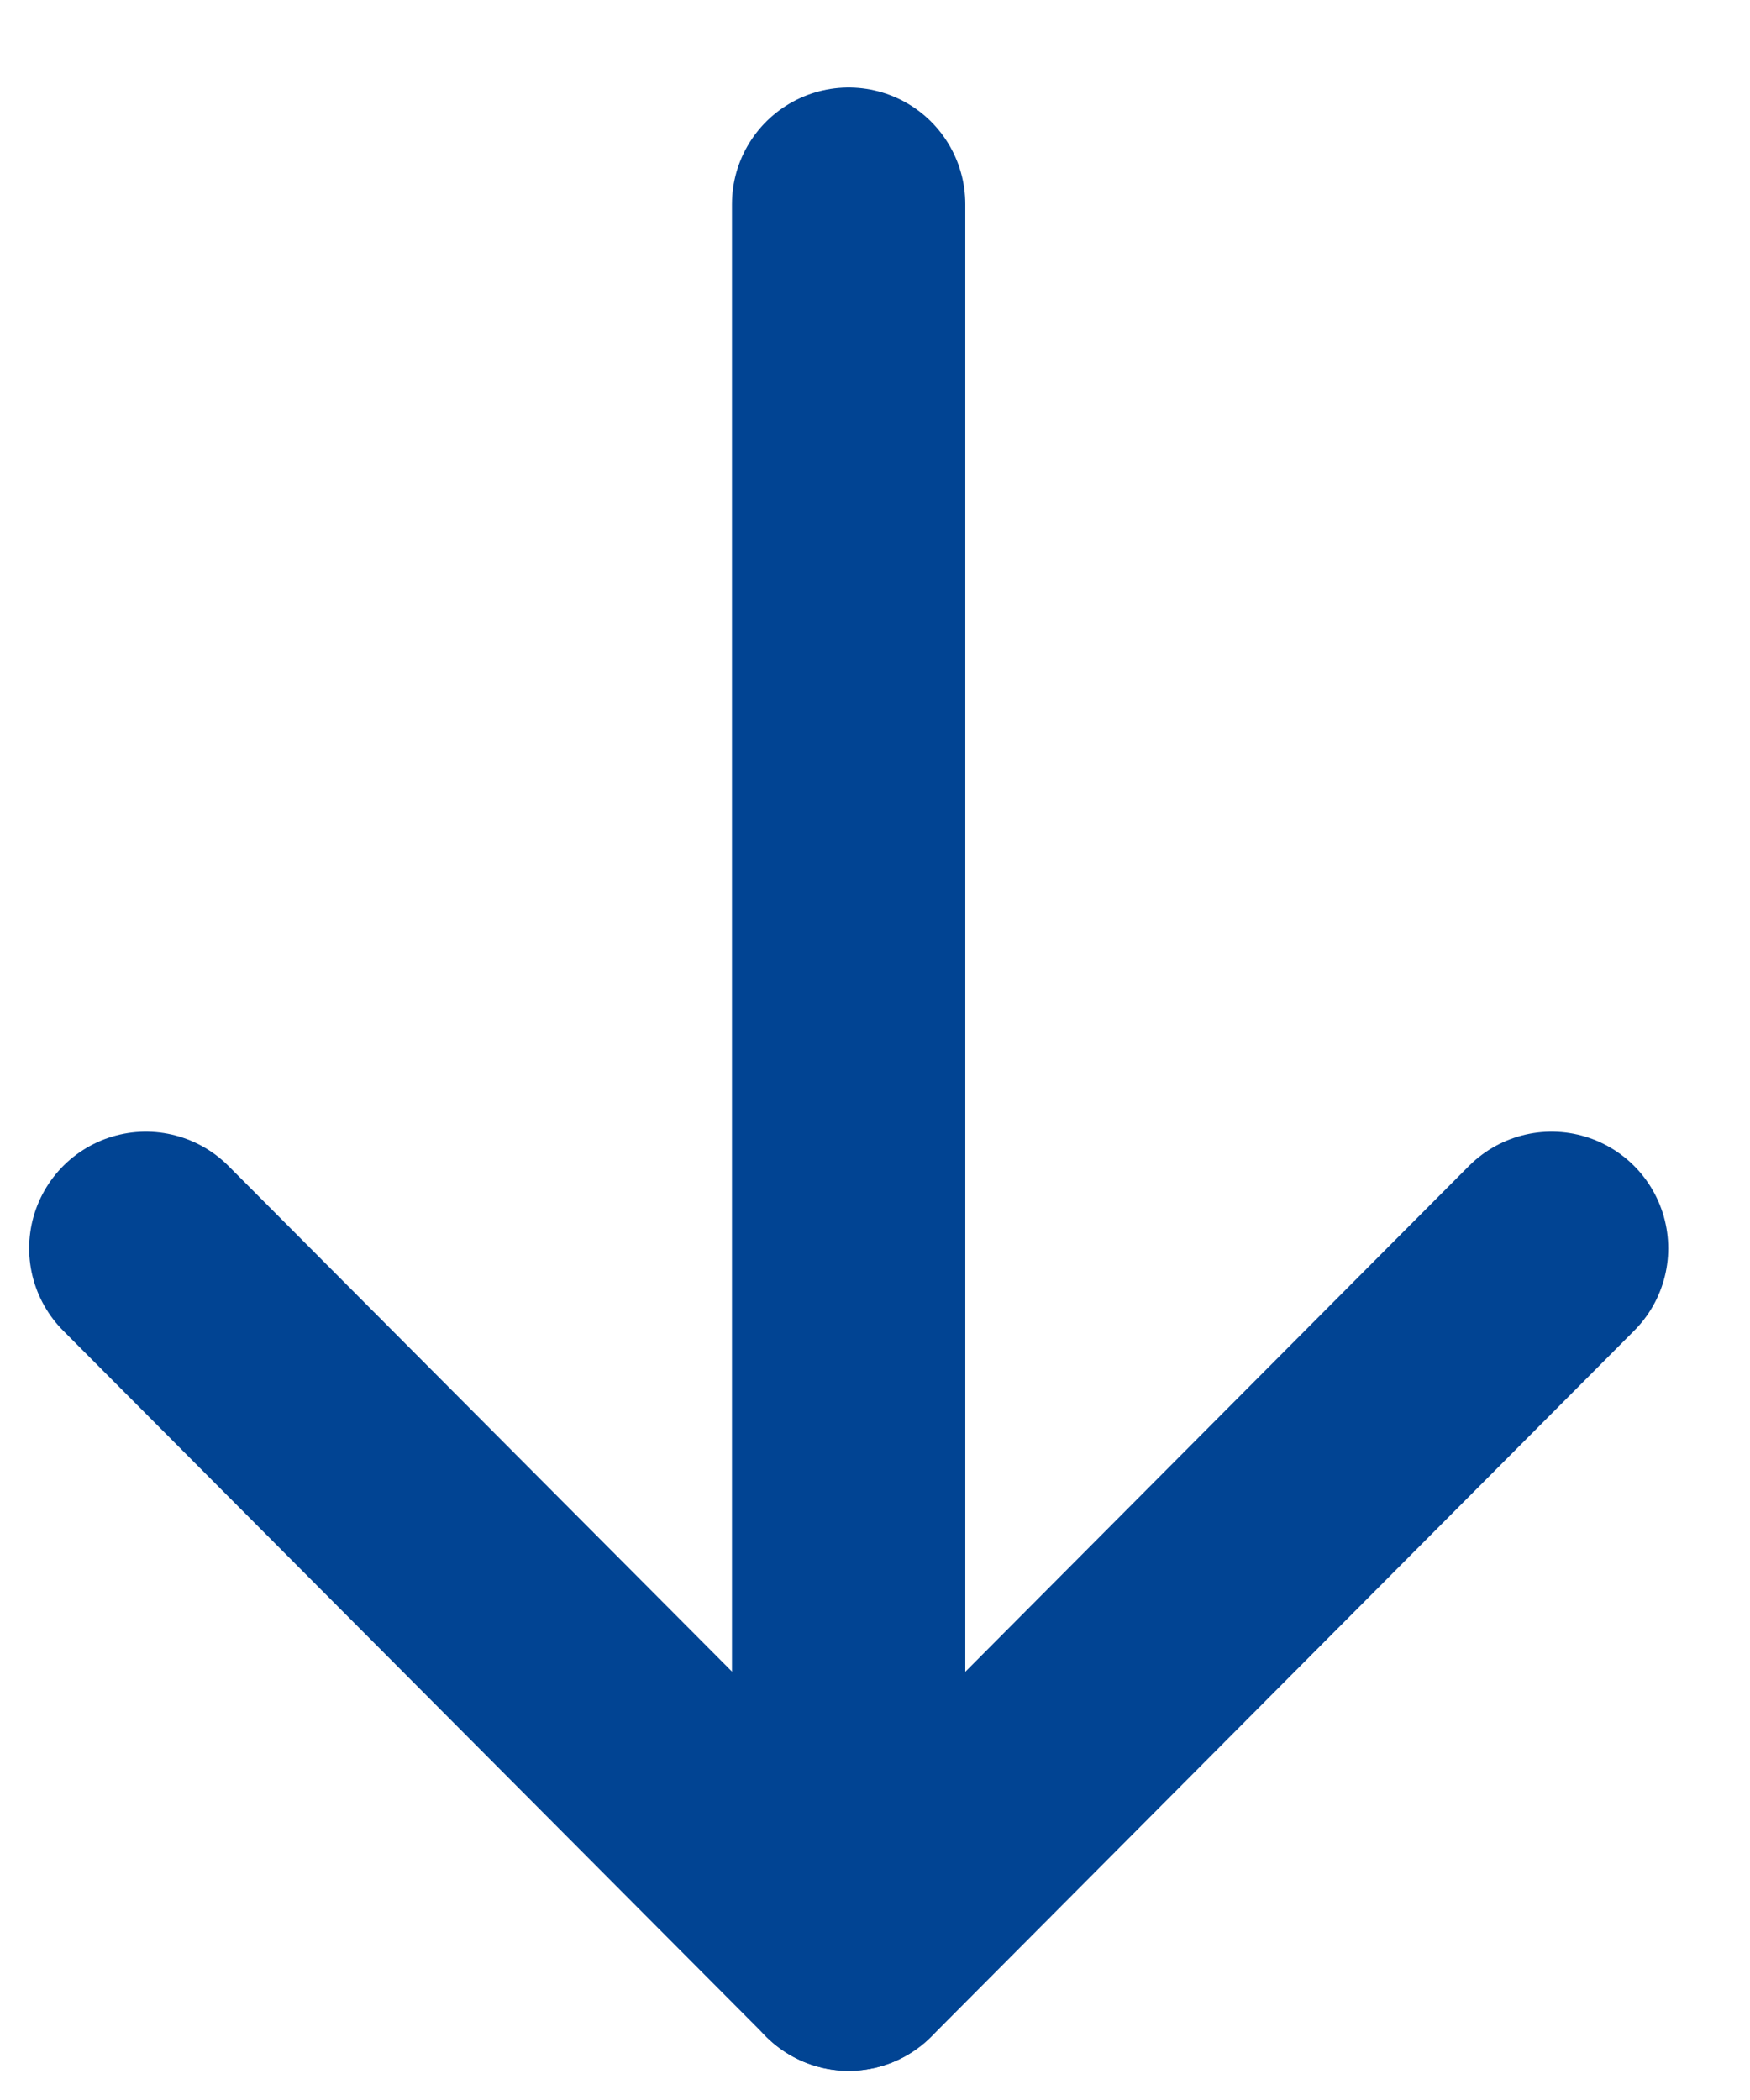
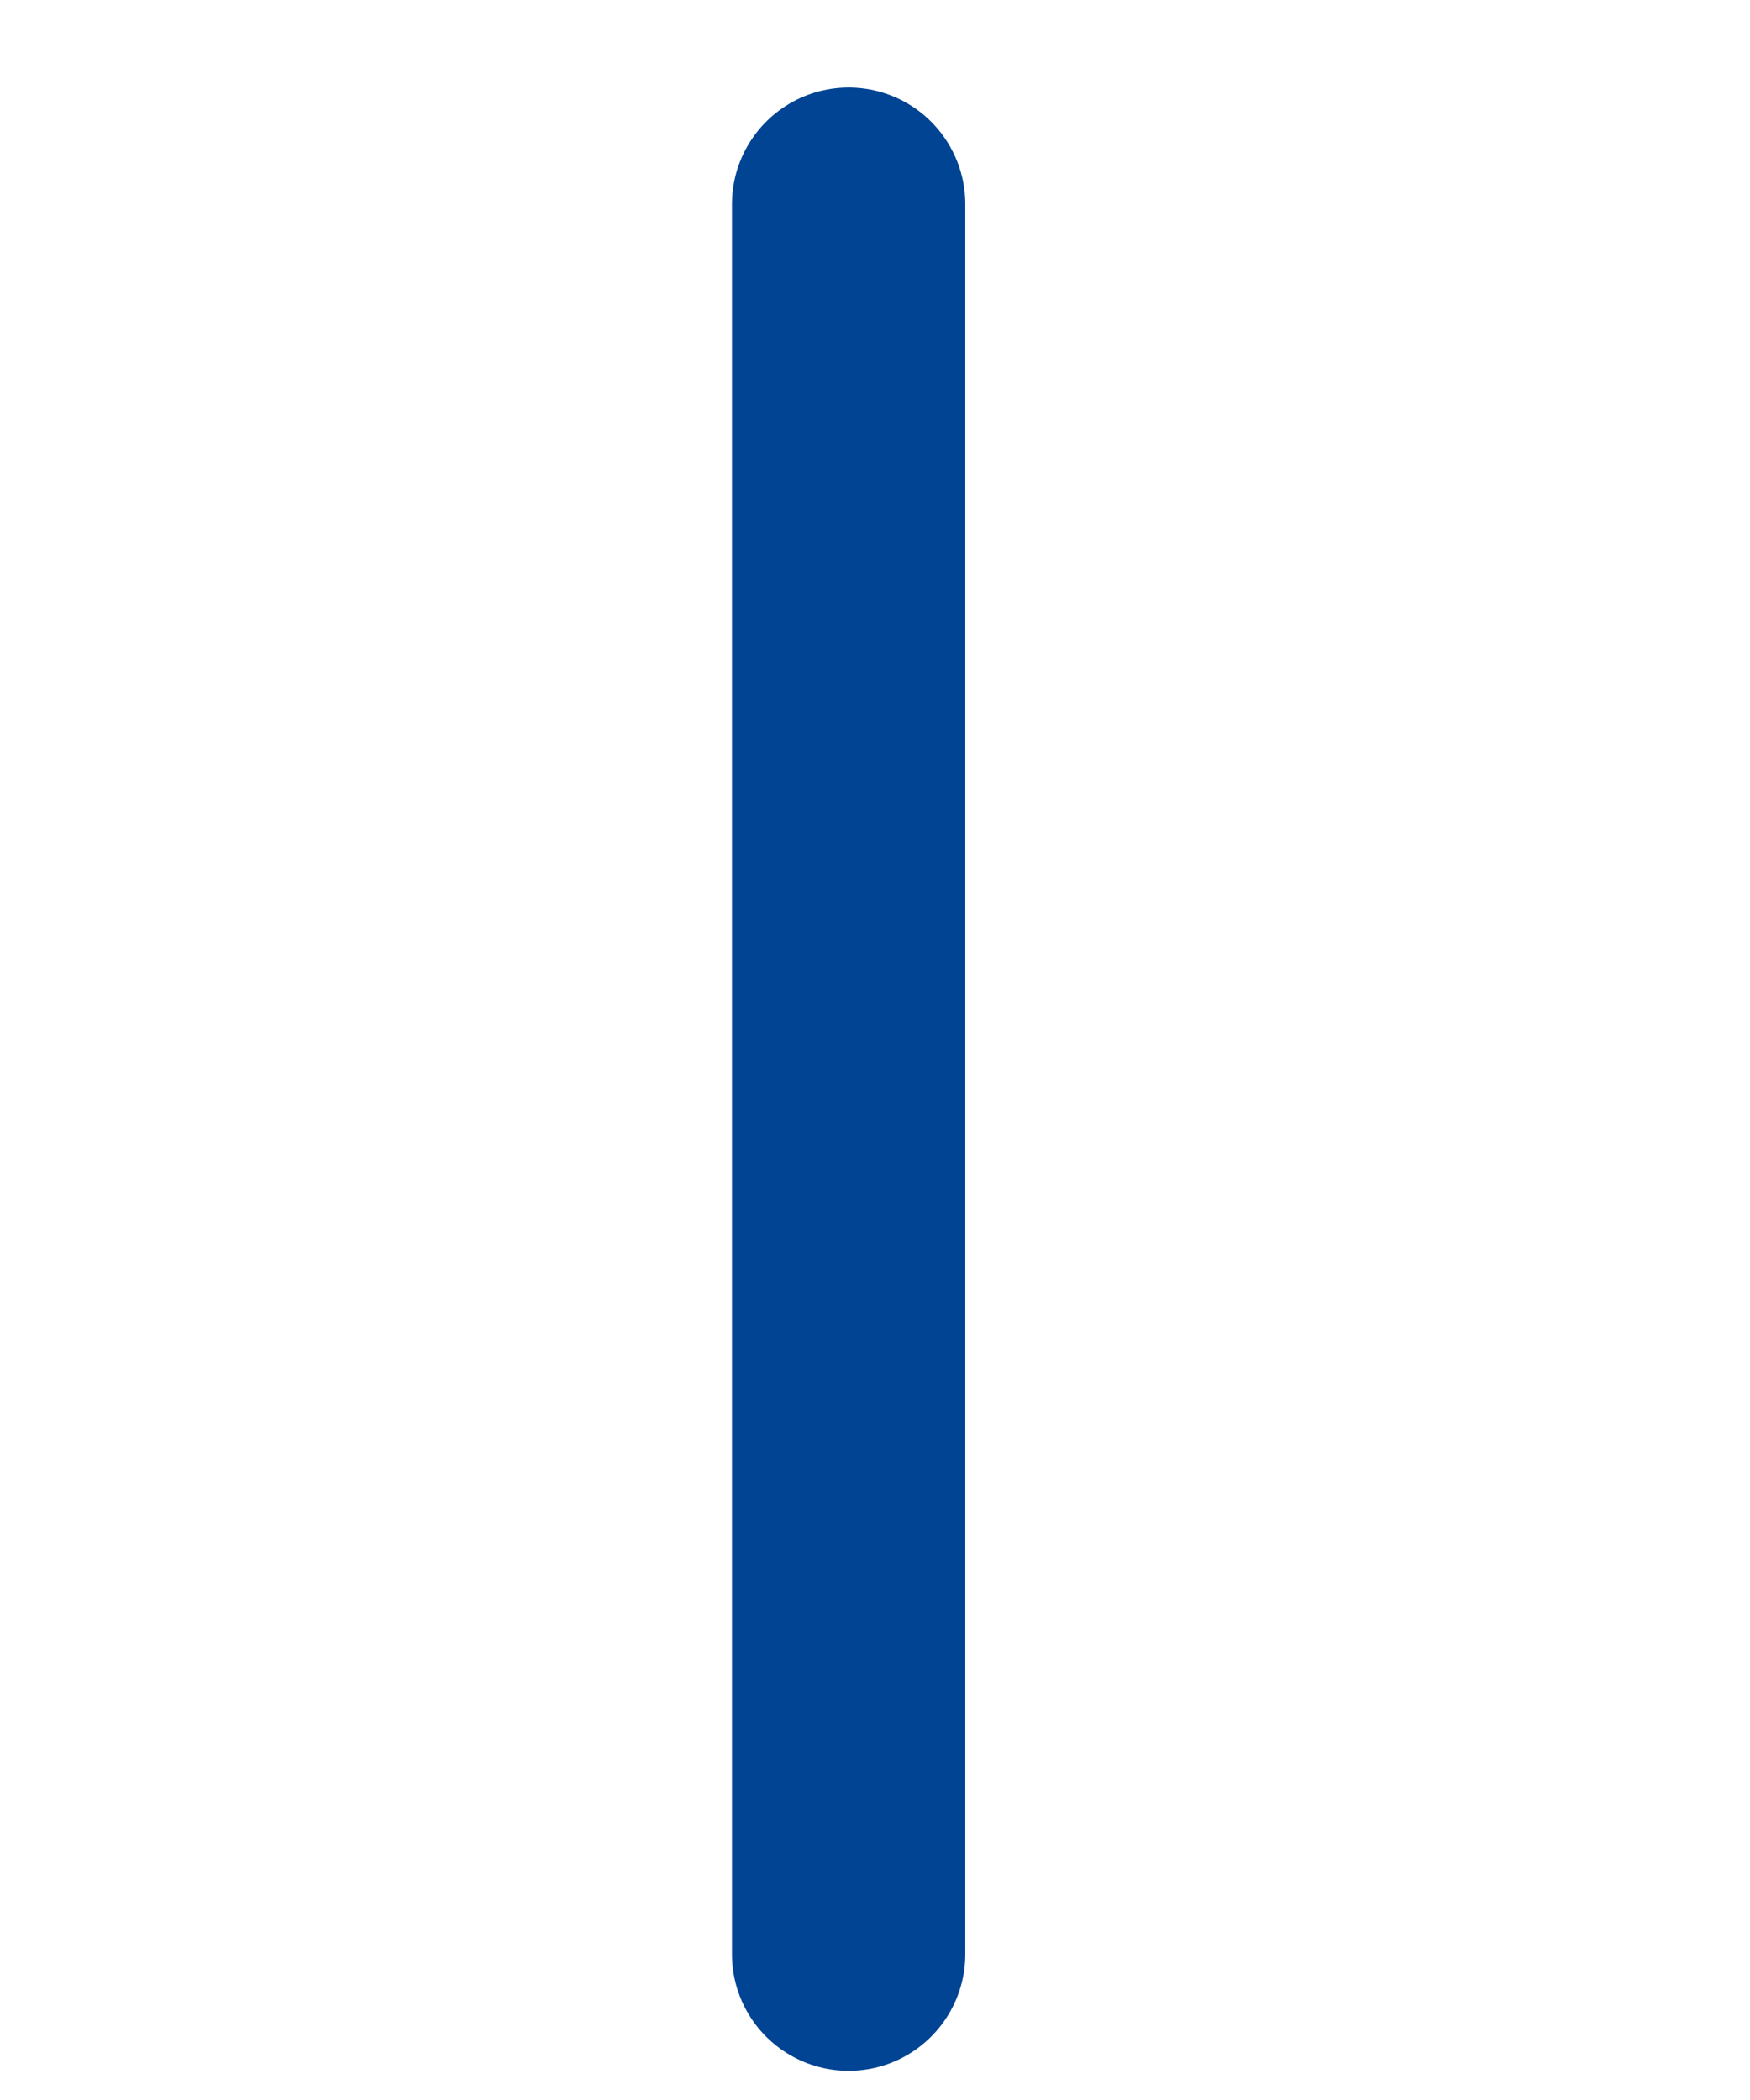
<svg xmlns="http://www.w3.org/2000/svg" width="15" height="18" viewBox="0 0 15 18" fill="none">
  <path d="M7.274 16.75V1.75" stroke="#014493" stroke-width="2" stroke-linecap="round" stroke-linejoin="round" />
-   <path d="M13.299 10.7L7.275 16.75L1.25 10.7" stroke="#014493" stroke-width="2" stroke-linecap="round" stroke-linejoin="round" />
</svg>